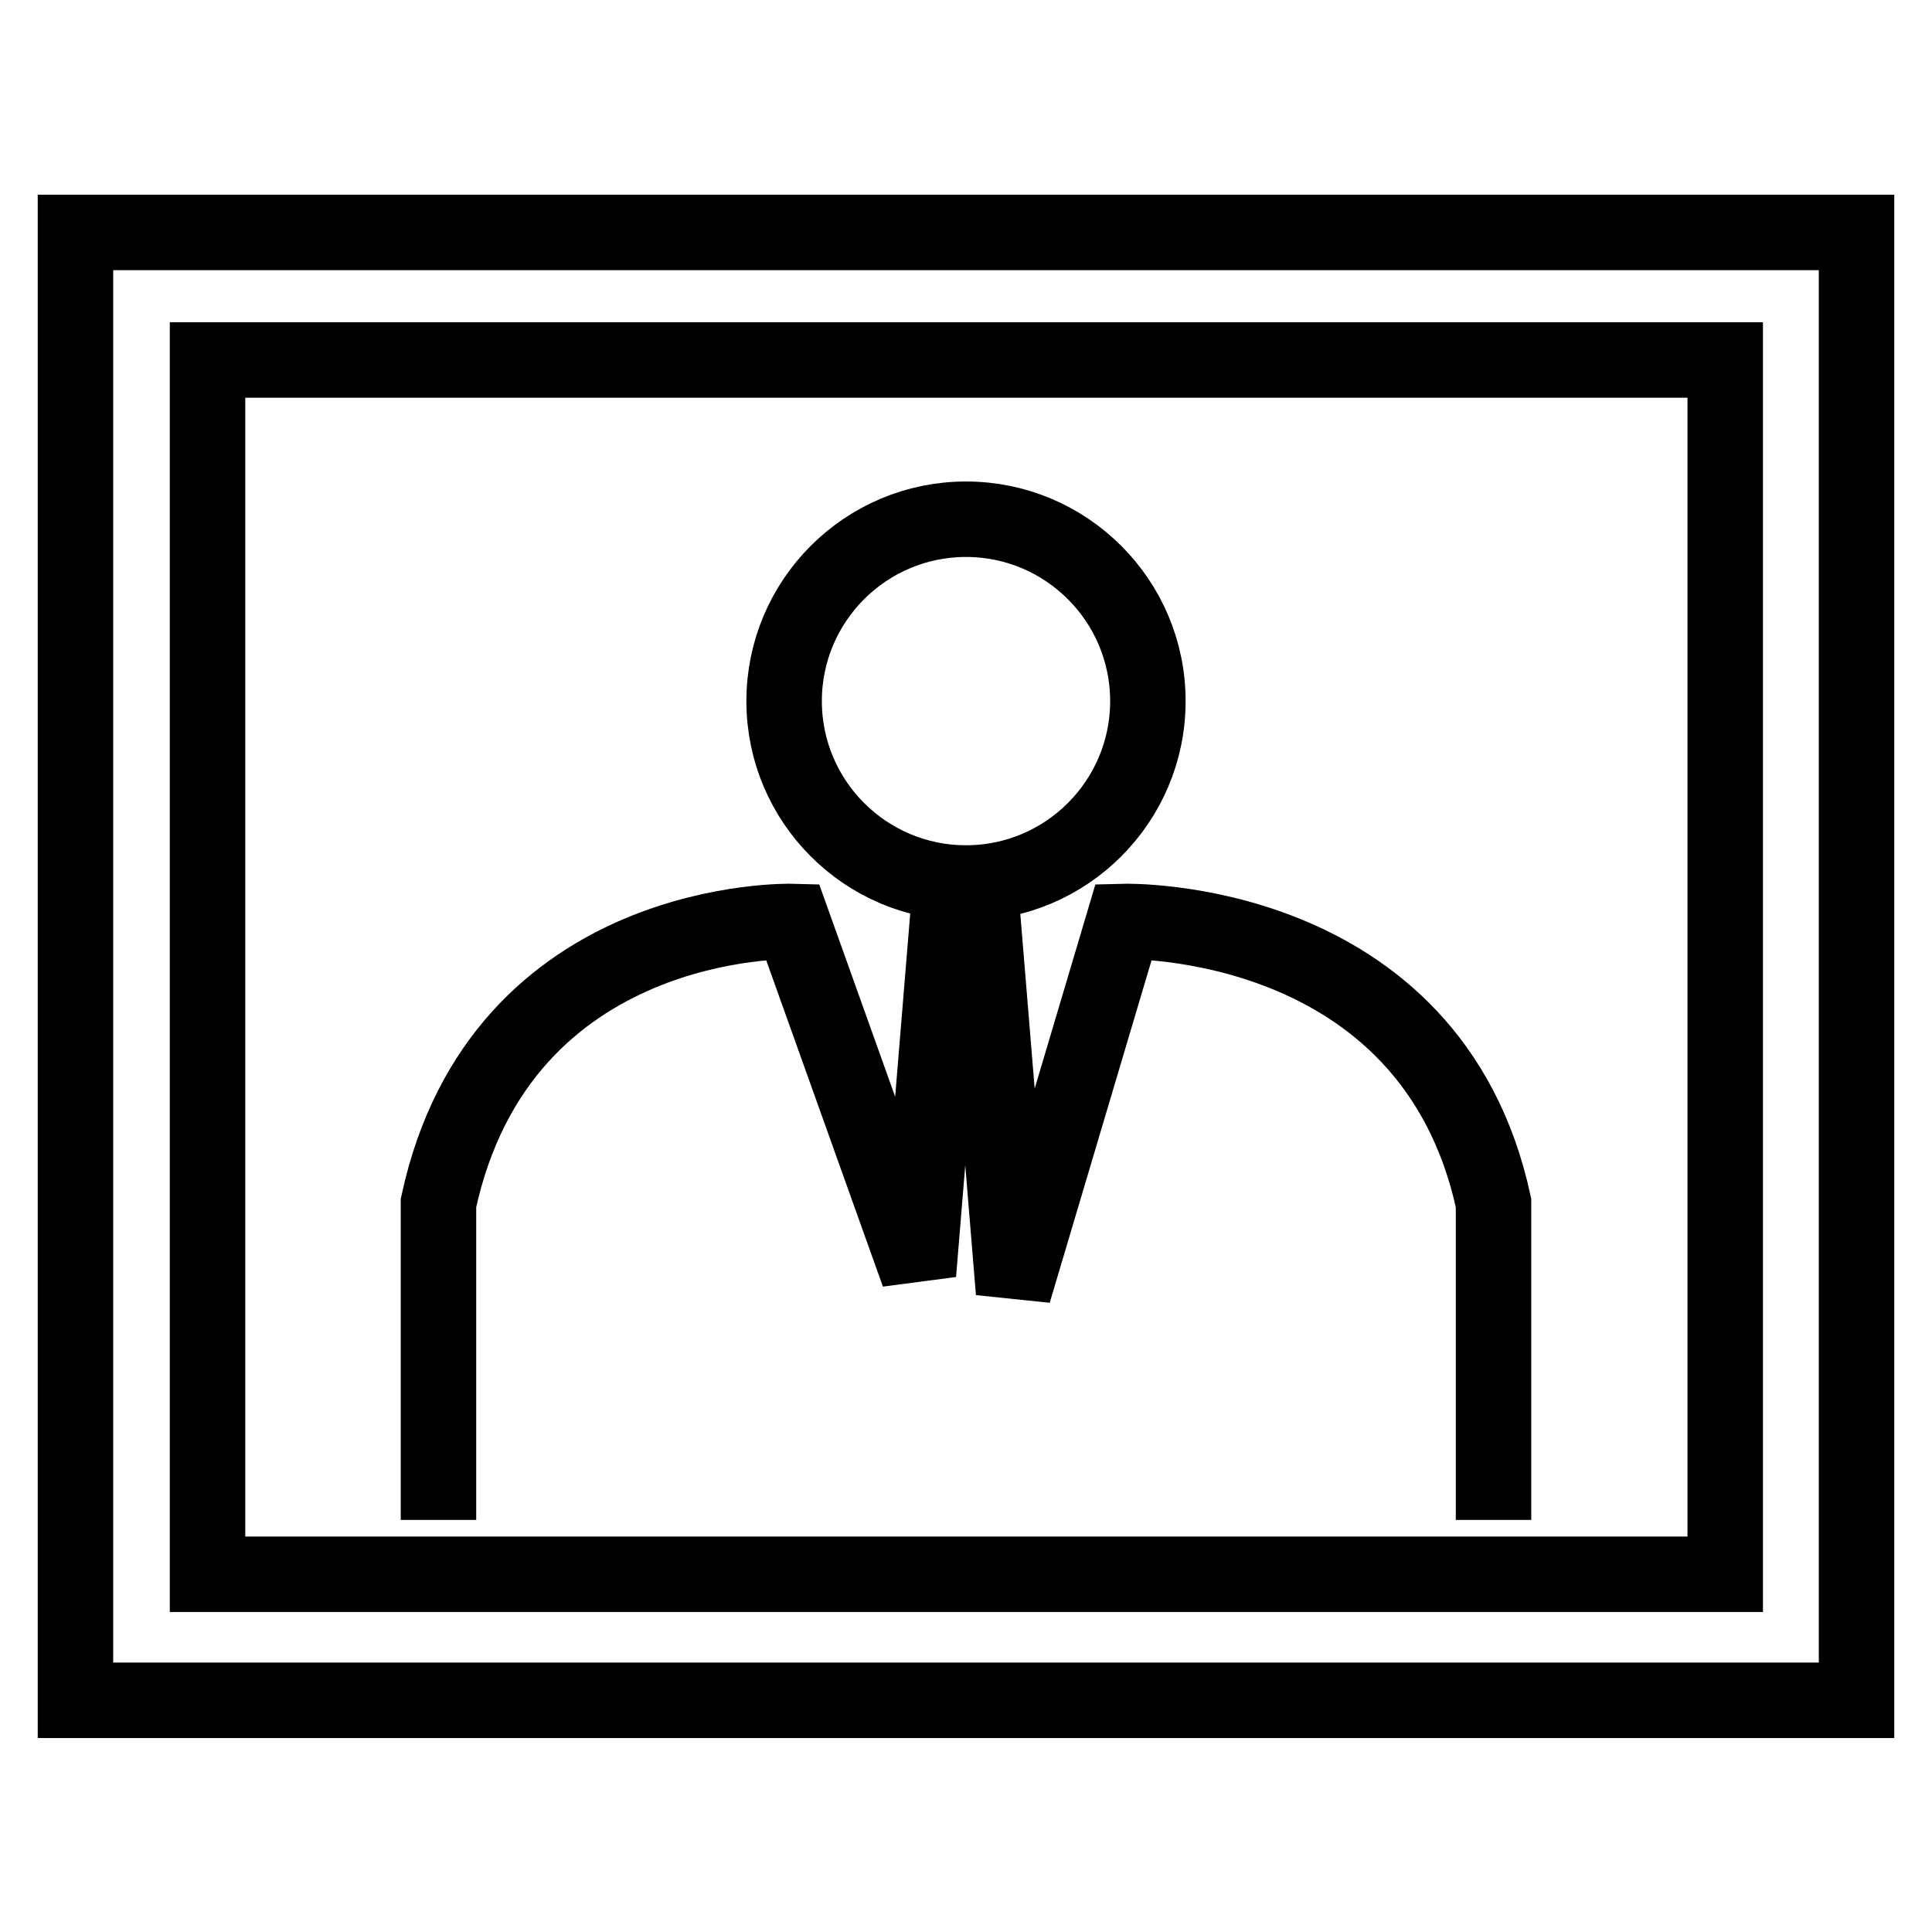
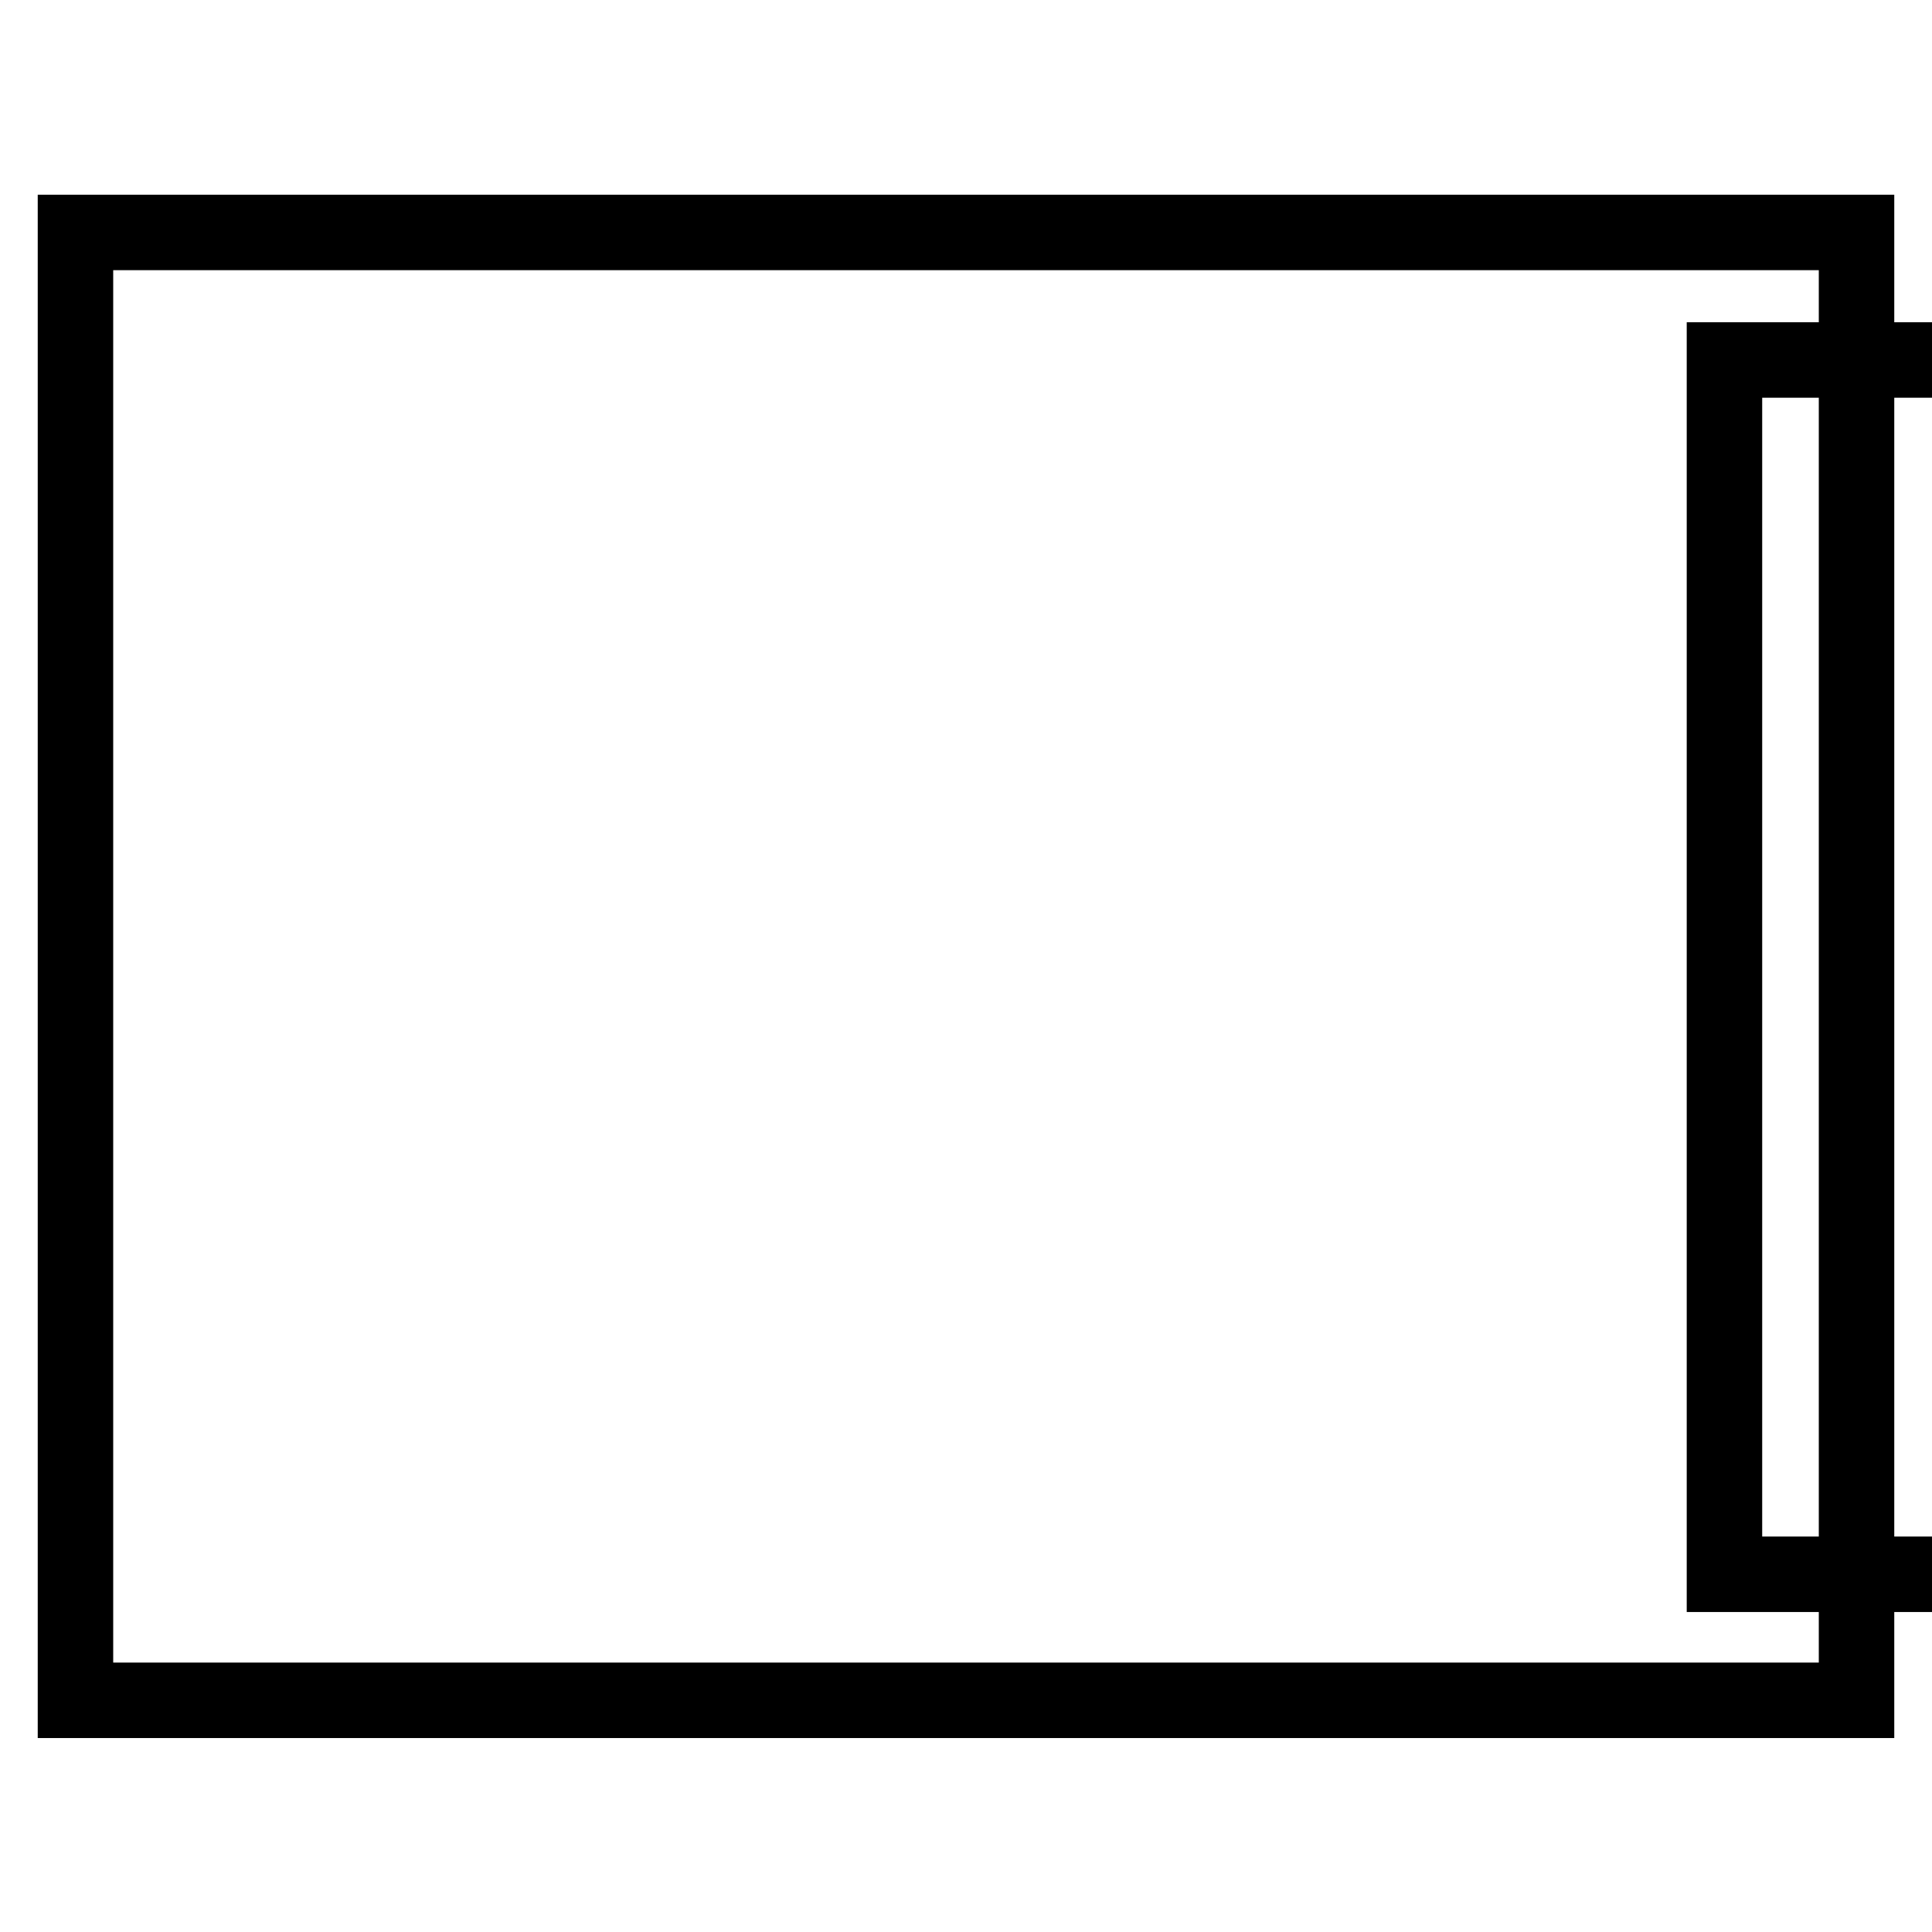
<svg xmlns="http://www.w3.org/2000/svg" version="1.1" x="0px" y="0px" viewBox="0 0 256 256" enable-background="new 0 0 256 256" xml:space="preserve">
  <g>
-     <path stroke-width="10" fill-opacity="0" stroke="#000000" d="M10,30.8v194.5h236V30.8H10z M228.5,208.6H27.5V47.7h201.1V208.6L228.5,208.6z" />
-     <path stroke-width="10" fill-opacity="0" stroke="#000000" d="M197.9,201.4v-42c-8.3-38.4-49-37.3-49-37.3l-14.6,49.1l-3.8-46.2h-5.2l-3.6,43.8L105,122.1 c0,0-38.6-1.1-46.9,37.3v42 M128,117c13.3,0,24.1-10.8,24.1-24.1c0-13.3-10.8-24.1-24.1-24.1c-13.3,0-24.1,10.8-24.1,24.1 C103.9,106.2,114.7,117,128,117z" />
+     <path stroke-width="10" fill-opacity="0" stroke="#000000" d="M10,30.8v194.5h236V30.8H10z M228.5,208.6V47.7h201.1V208.6L228.5,208.6z" />
  </g>
</svg>